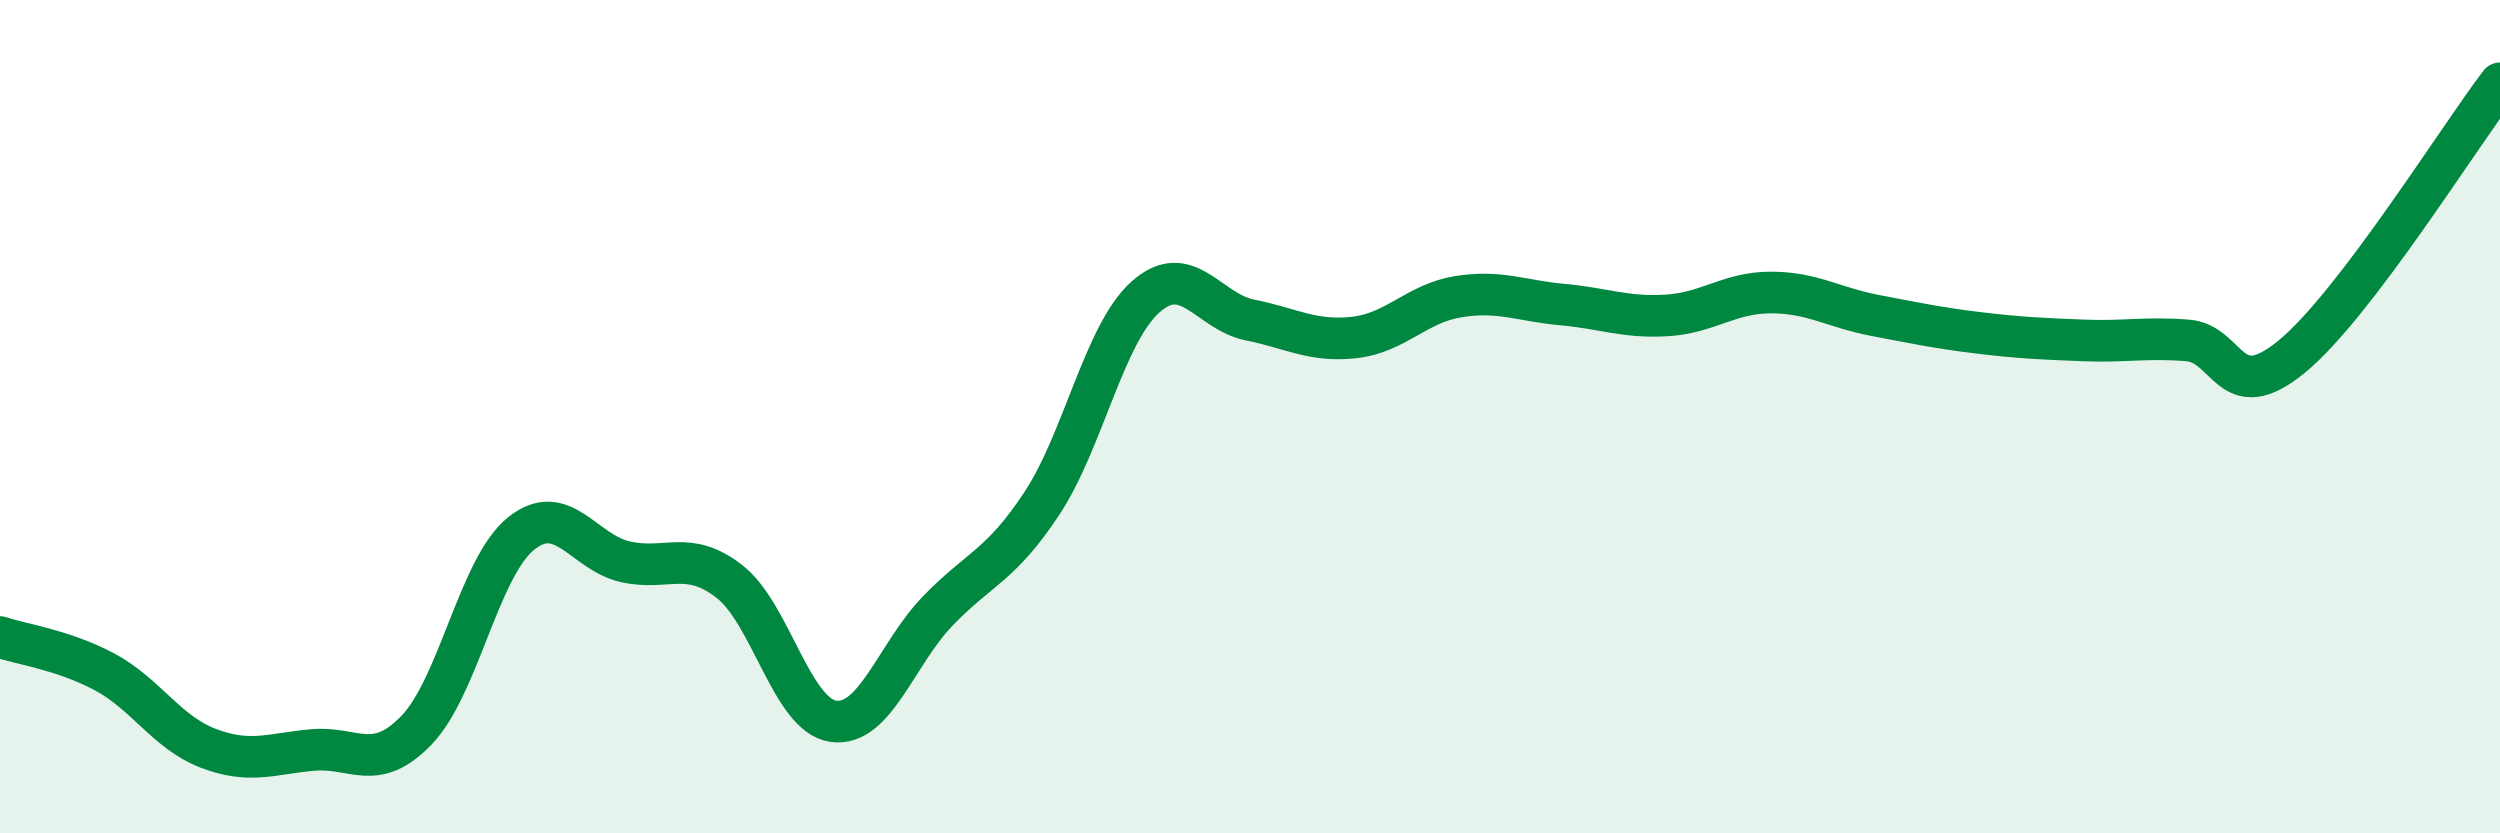
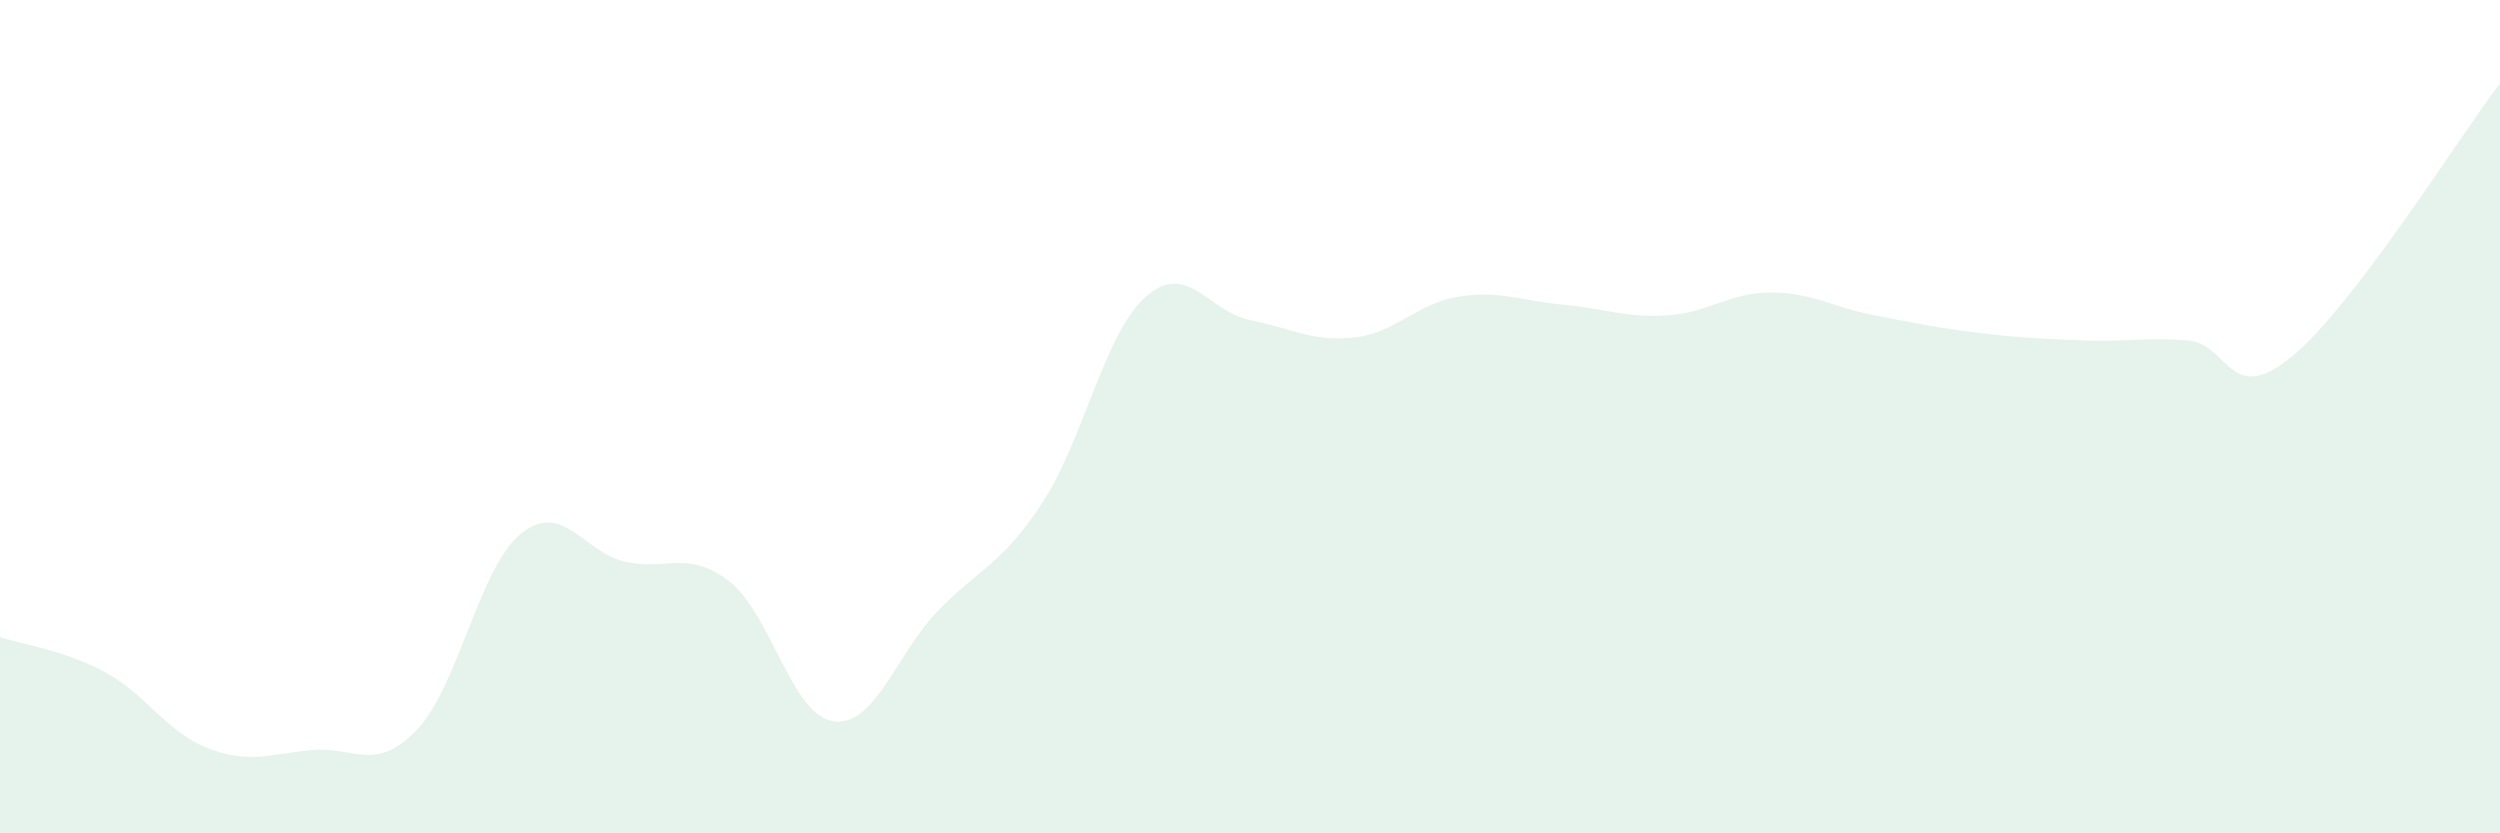
<svg xmlns="http://www.w3.org/2000/svg" width="60" height="20" viewBox="0 0 60 20">
  <path d="M 0,15.29 C 0.5,15.46 1.5,15.59 2.5,16.12 C 3.5,16.65 4,17.58 5,17.96 C 6,18.34 6.5,18.09 7.5,18 C 8.5,17.91 9,18.56 10,17.52 C 11,16.48 11.5,13.62 12.5,12.81 C 13.5,12 14,13.25 15,13.48 C 16,13.71 16.5,13.18 17.5,13.95 C 18.5,14.72 19,17.17 20,17.31 C 21,17.45 21.5,15.71 22.5,14.67 C 23.5,13.63 24,13.6 25,12.09 C 26,10.58 26.5,8 27.5,7.12 C 28.5,6.24 29,7.48 30,7.68 C 31,7.88 31.5,8.21 32.5,8.1 C 33.5,7.99 34,7.28 35,7.12 C 36,6.96 36.5,7.22 37.5,7.31 C 38.5,7.4 39,7.63 40,7.57 C 41,7.51 41.5,7.02 42.5,7.02 C 43.5,7.02 44,7.38 45,7.57 C 46,7.76 46.5,7.87 47.5,7.99 C 48.5,8.11 49,8.13 50,8.17 C 51,8.21 51.5,8.09 52.5,8.17 C 53.5,8.25 53.5,9.79 55,8.56 C 56.5,7.33 59,3.31 60,2L60 20L0 20Z" fill="#008740" opacity="0.1" stroke-linecap="round" stroke-linejoin="round" />
-   <path d="M 0,15.29 C 0.5,15.46 1.5,15.59 2.5,16.12 C 3.5,16.65 4,17.58 5,17.96 C 6,18.34 6.5,18.09 7.5,18 C 8.5,17.91 9,18.56 10,17.52 C 11,16.48 11.5,13.62 12.5,12.81 C 13.5,12 14,13.25 15,13.48 C 16,13.71 16.5,13.18 17.5,13.95 C 18.5,14.72 19,17.17 20,17.31 C 21,17.45 21.5,15.71 22.5,14.67 C 23.5,13.63 24,13.6 25,12.09 C 26,10.58 26.5,8 27.5,7.12 C 28.5,6.24 29,7.48 30,7.68 C 31,7.88 31.5,8.21 32.5,8.1 C 33.5,7.99 34,7.28 35,7.12 C 36,6.96 36.5,7.22 37.5,7.31 C 38.5,7.4 39,7.63 40,7.57 C 41,7.51 41.5,7.02 42.5,7.02 C 43.5,7.02 44,7.38 45,7.57 C 46,7.76 46.5,7.87 47.5,7.99 C 48.5,8.11 49,8.13 50,8.17 C 51,8.21 51.5,8.09 52.5,8.17 C 53.5,8.25 53.5,9.79 55,8.56 C 56.5,7.33 59,3.31 60,2" stroke="#008740" stroke-width="1" fill="none" stroke-linecap="round" stroke-linejoin="round" />
</svg>